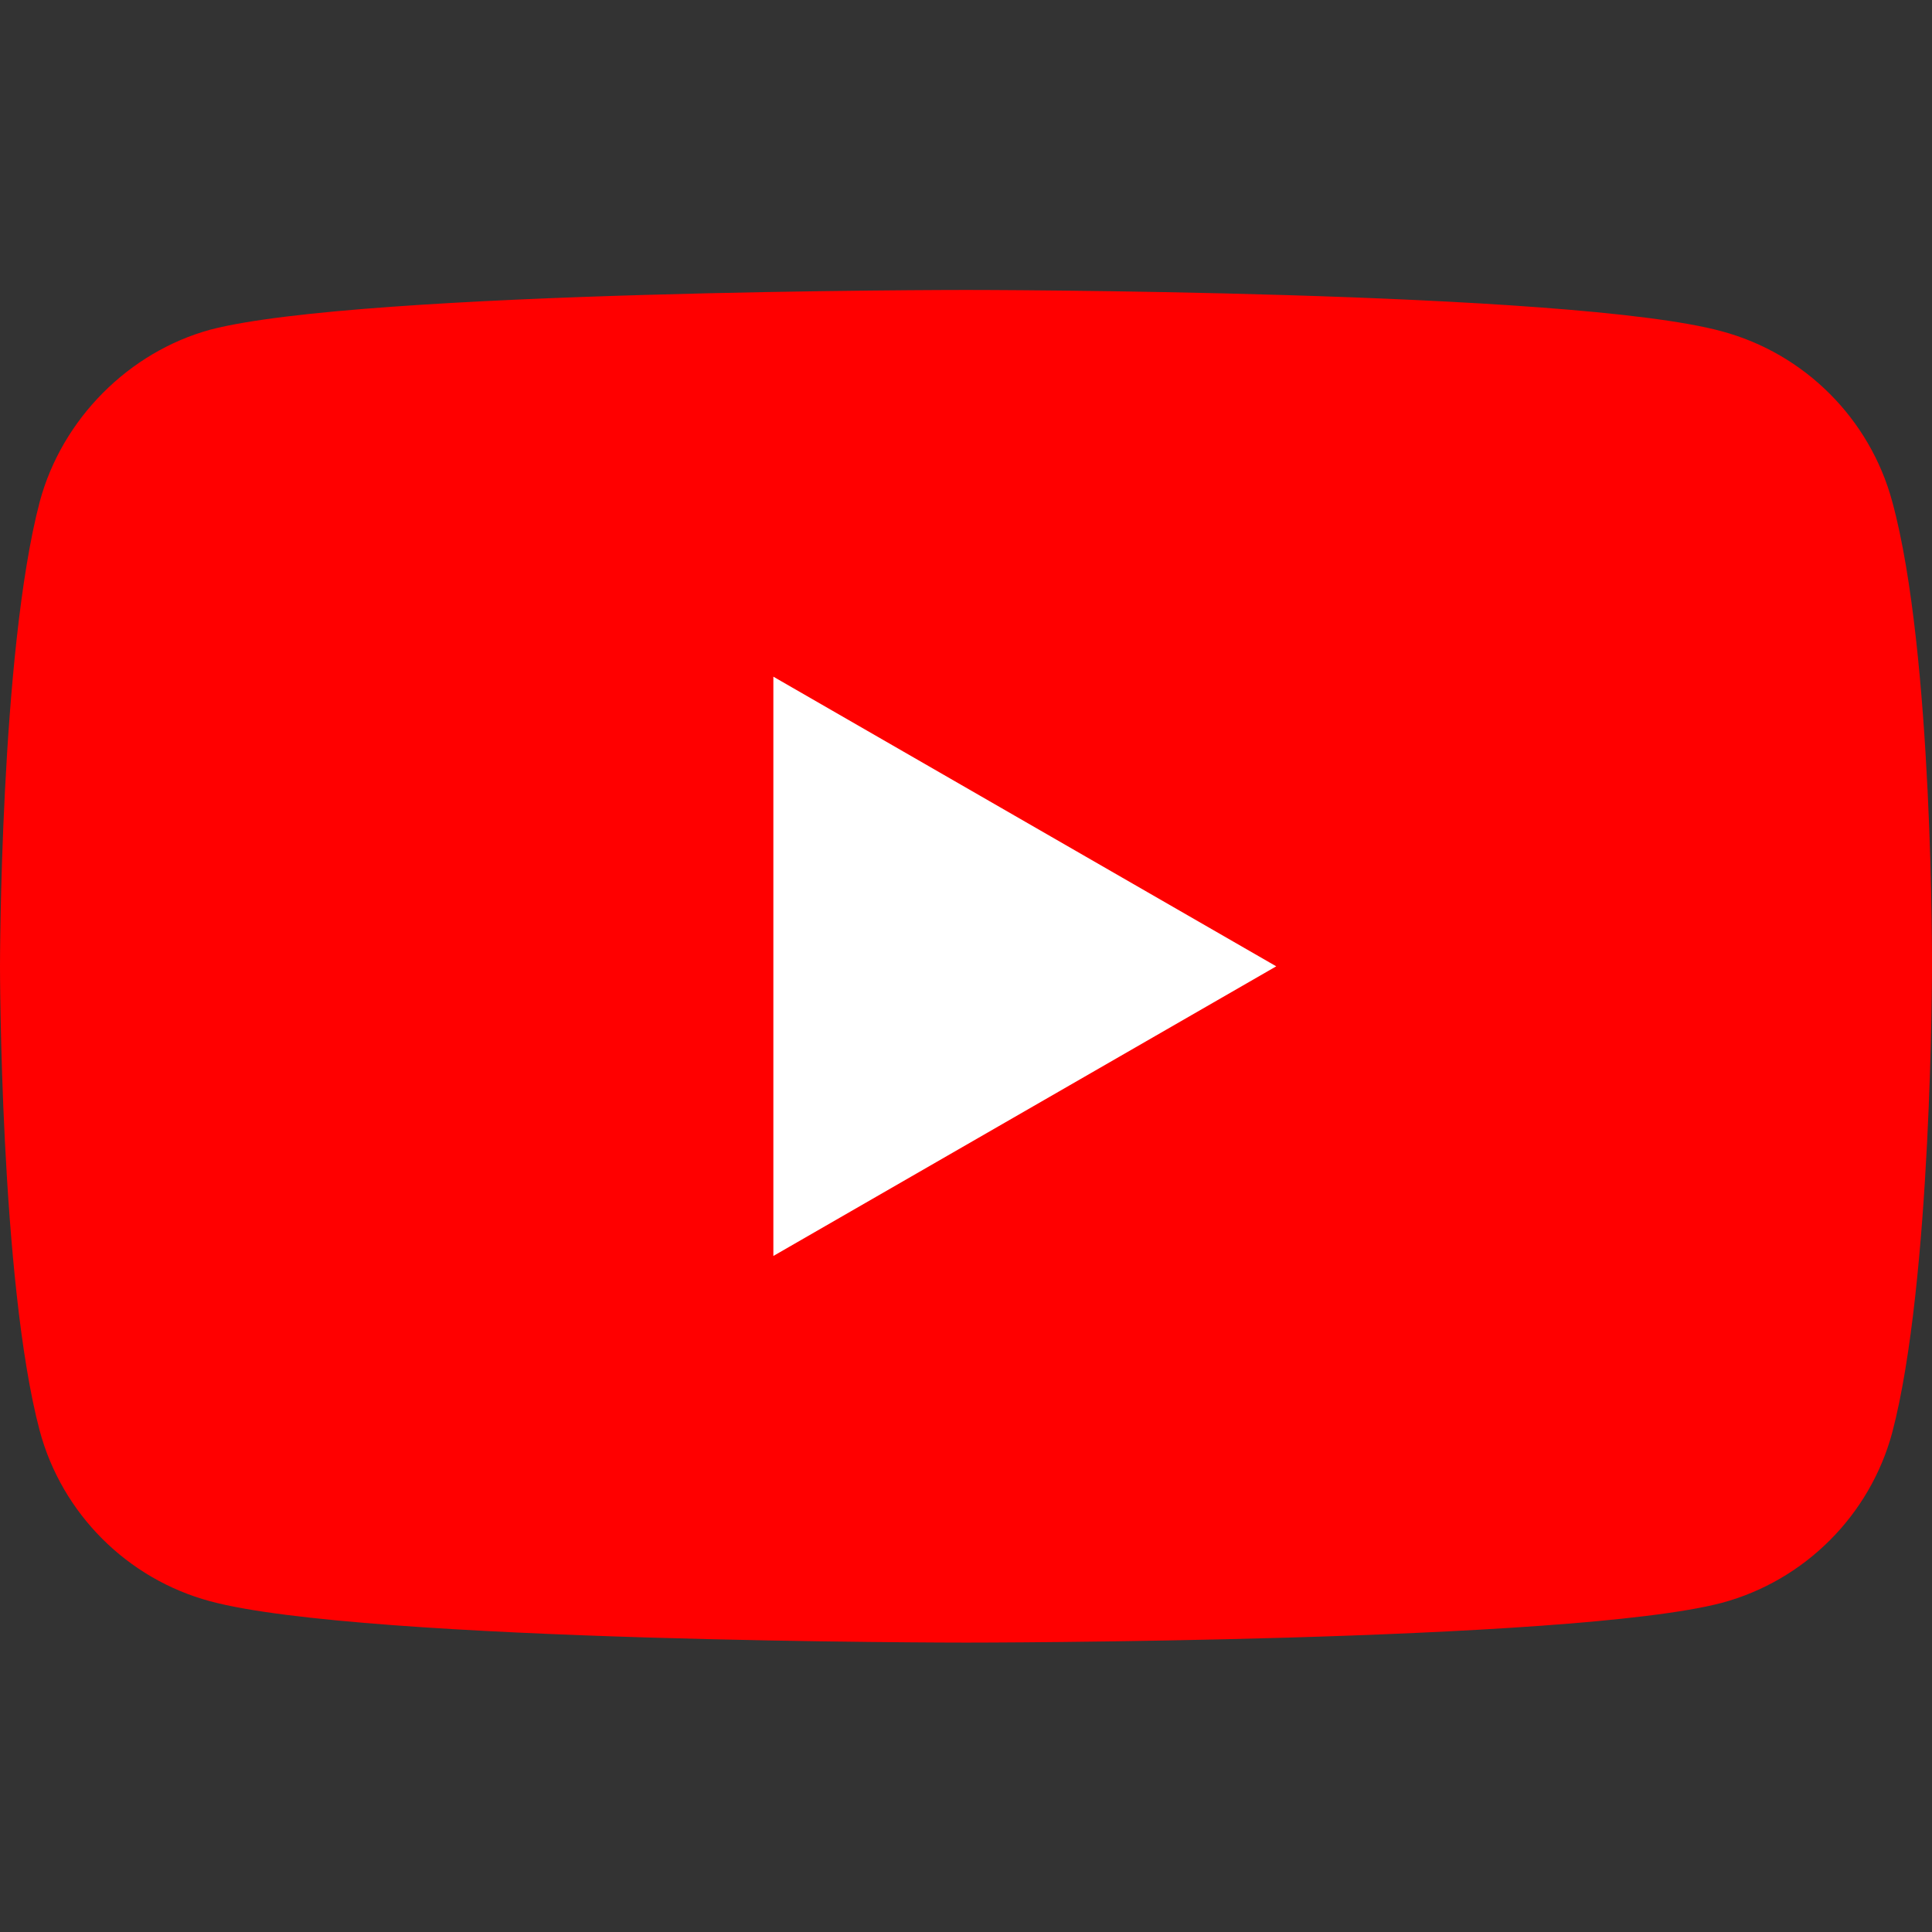
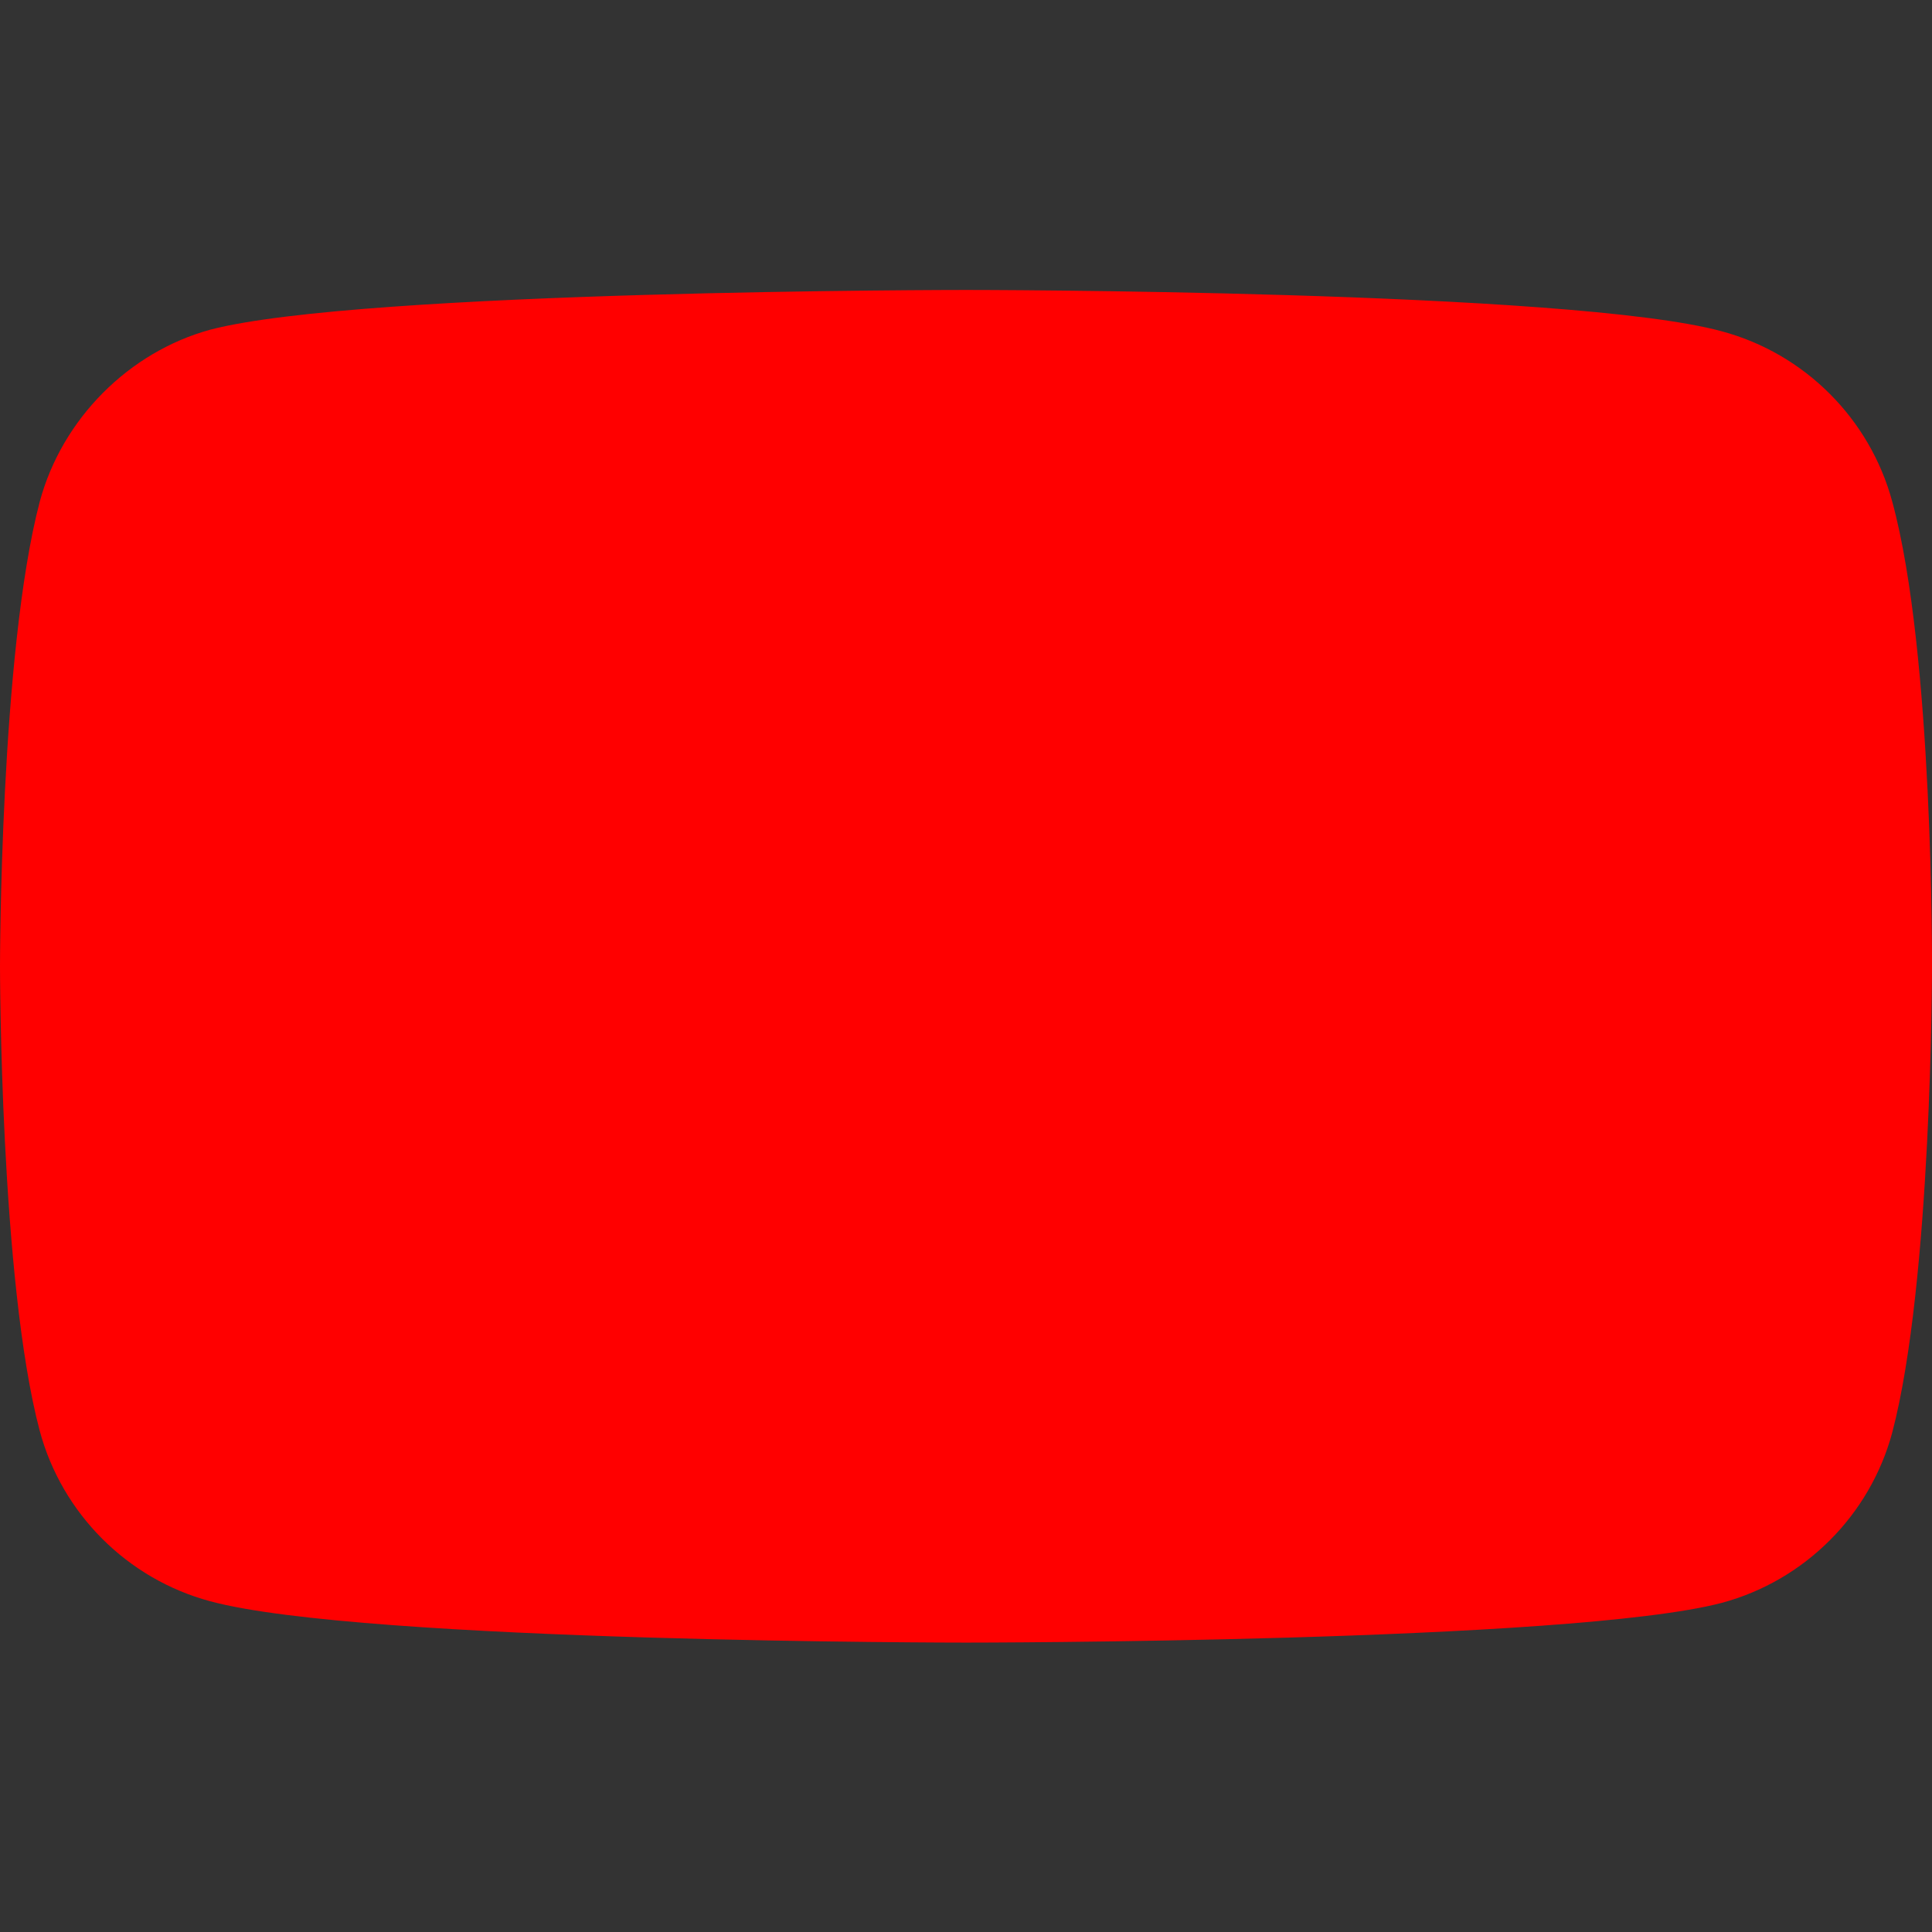
<svg xmlns="http://www.w3.org/2000/svg" width="24" height="24" viewBox="0 0 24 24" fill="none">
  <rect x="0" y="0" width="24" height="24" fill="#333333" stroke="none" />
  <path d="M23.506 6.231C23.229 5.203 22.418 4.392 21.39 4.116C19.512 3.602 12 3.602 12 3.602C12 3.602 4.488 3.602 2.61 4.096C1.601 4.373 0.771 5.203 0.494 6.231C0 8.109 0 12.004 0 12.004C0 12.004 0 15.918 0.494 17.776C0.771 18.804 1.582 19.615 2.61 19.891C4.507 20.405 12 20.405 12 20.405C12 20.405 19.512 20.405 21.39 19.911C22.418 19.634 23.229 18.824 23.506 17.796C24 15.918 24 12.023 24 12.023C24 12.023 24.02 8.109 23.506 6.231Z" fill="#FF0000" />
-   <path d="M9.607 15.602L15.854 12.004L9.607 8.406V15.602Z" fill="white" />
</svg>